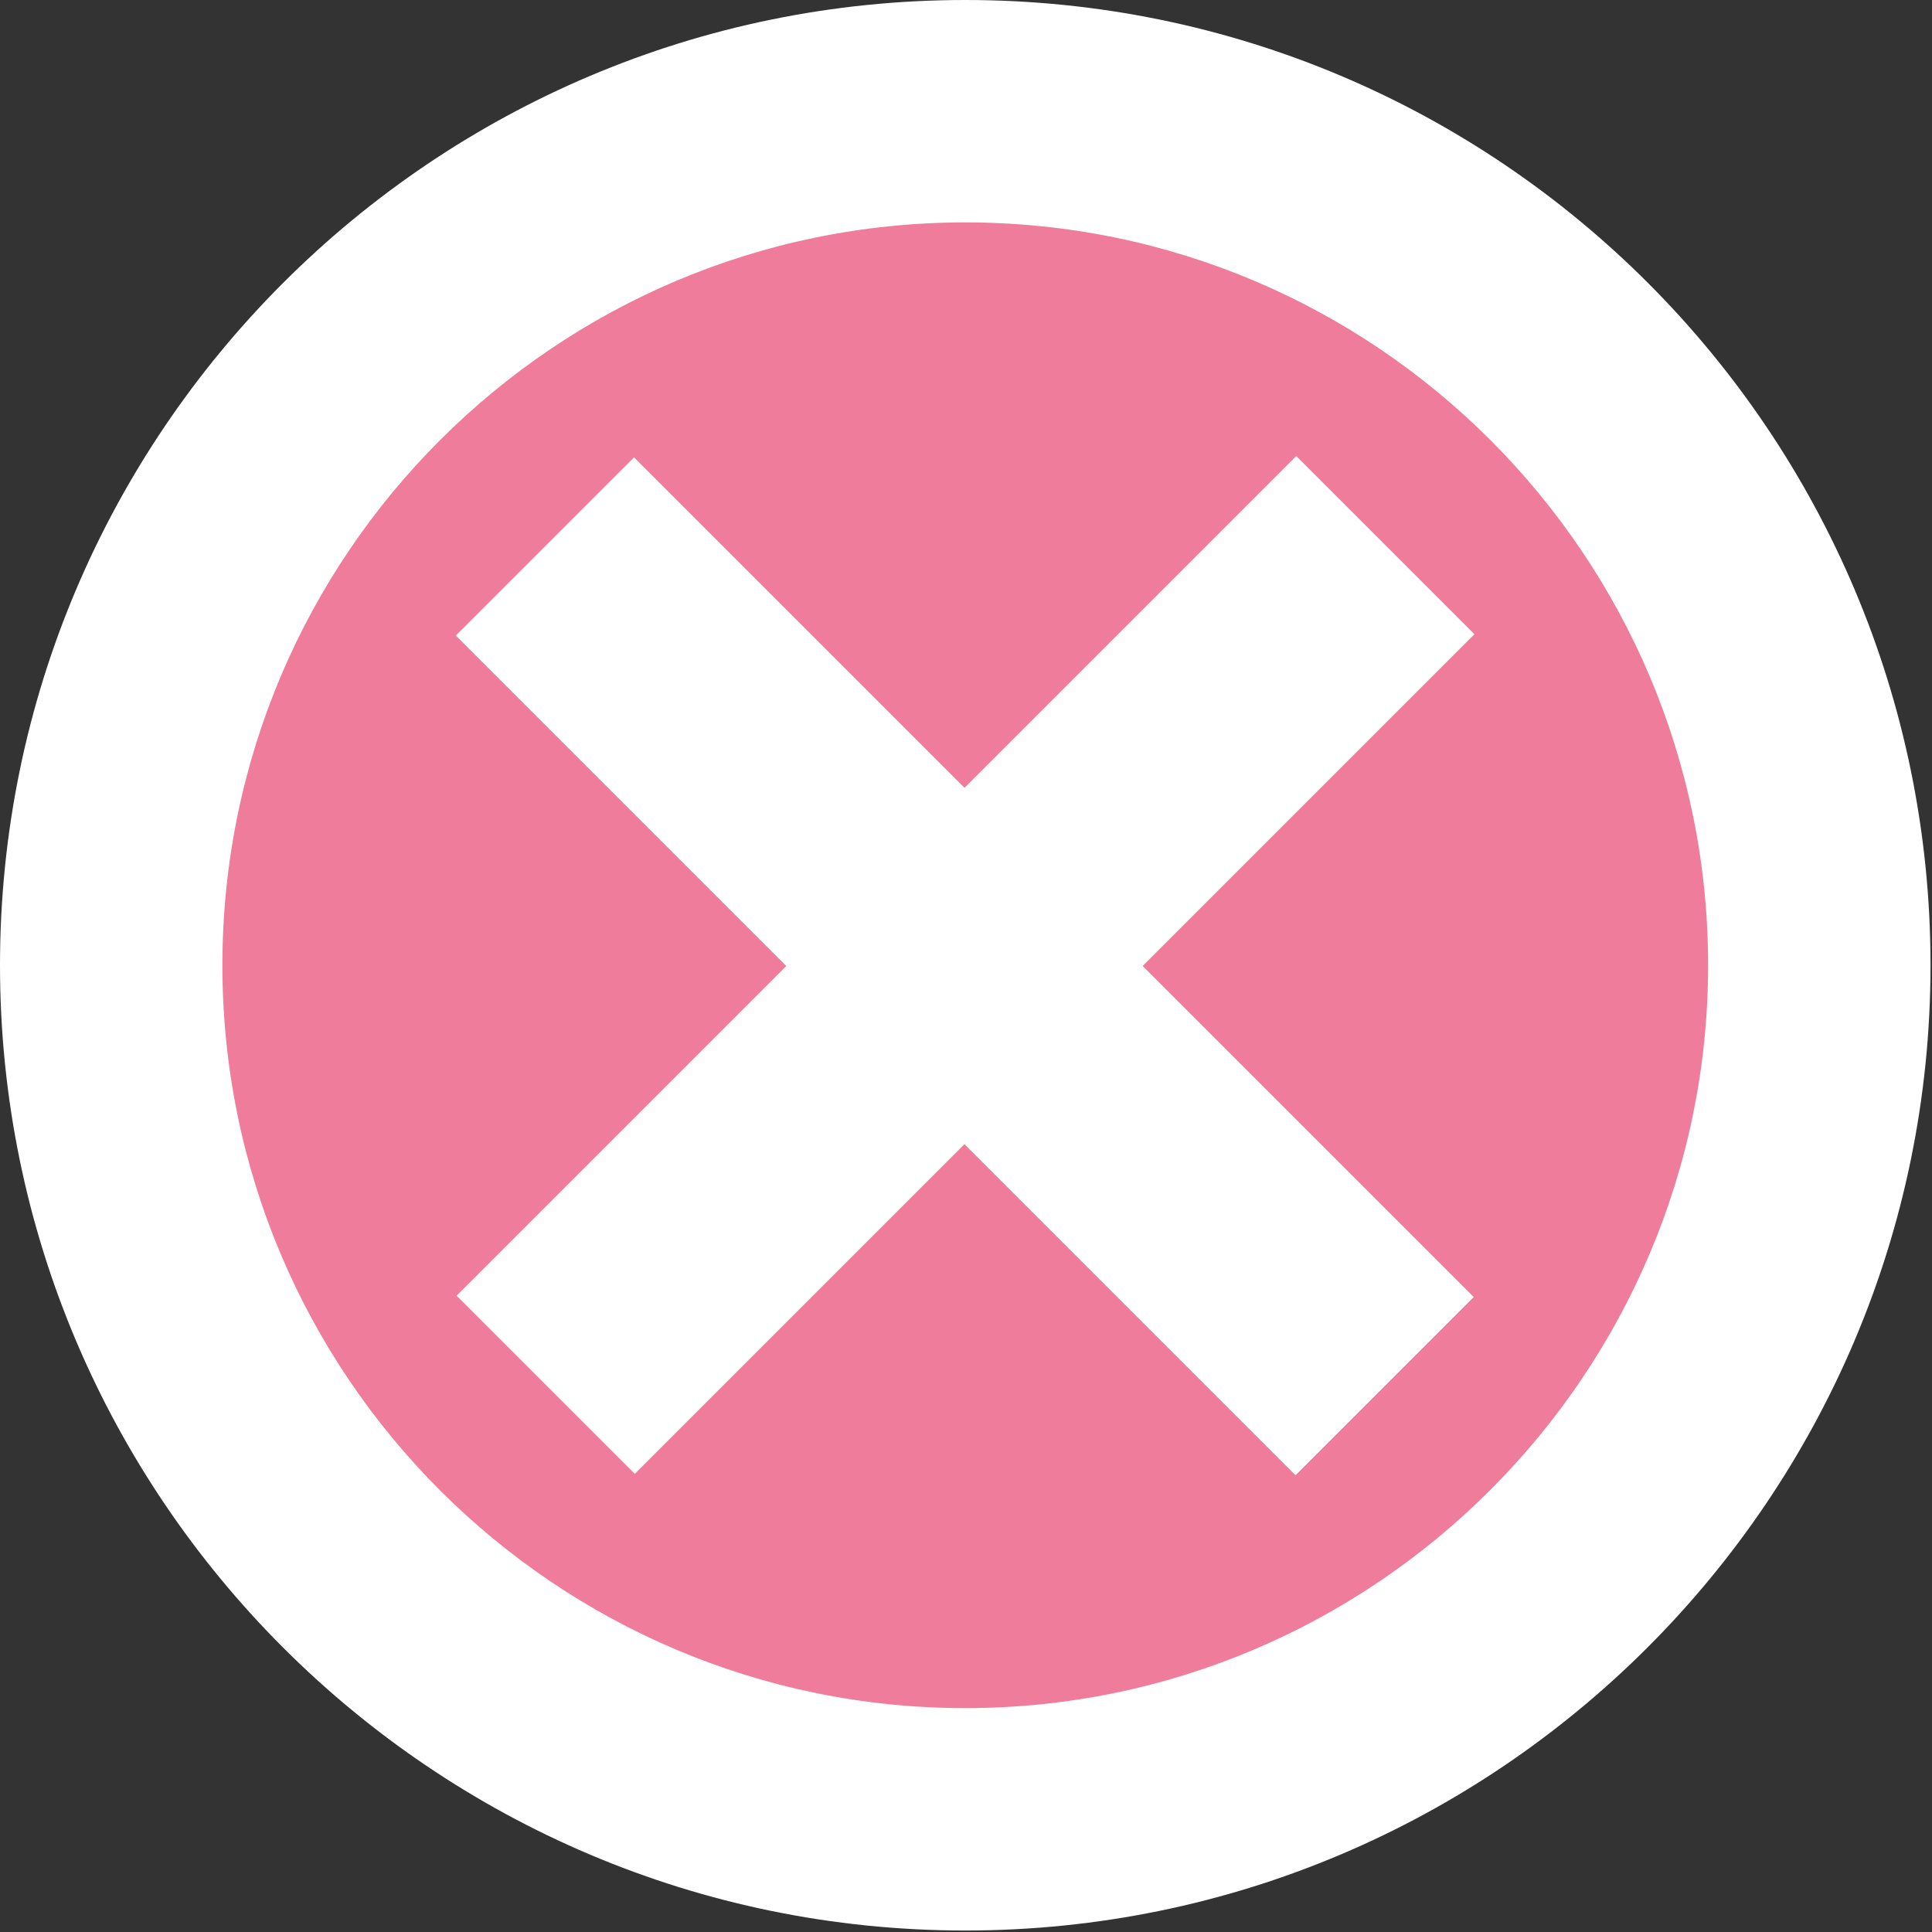
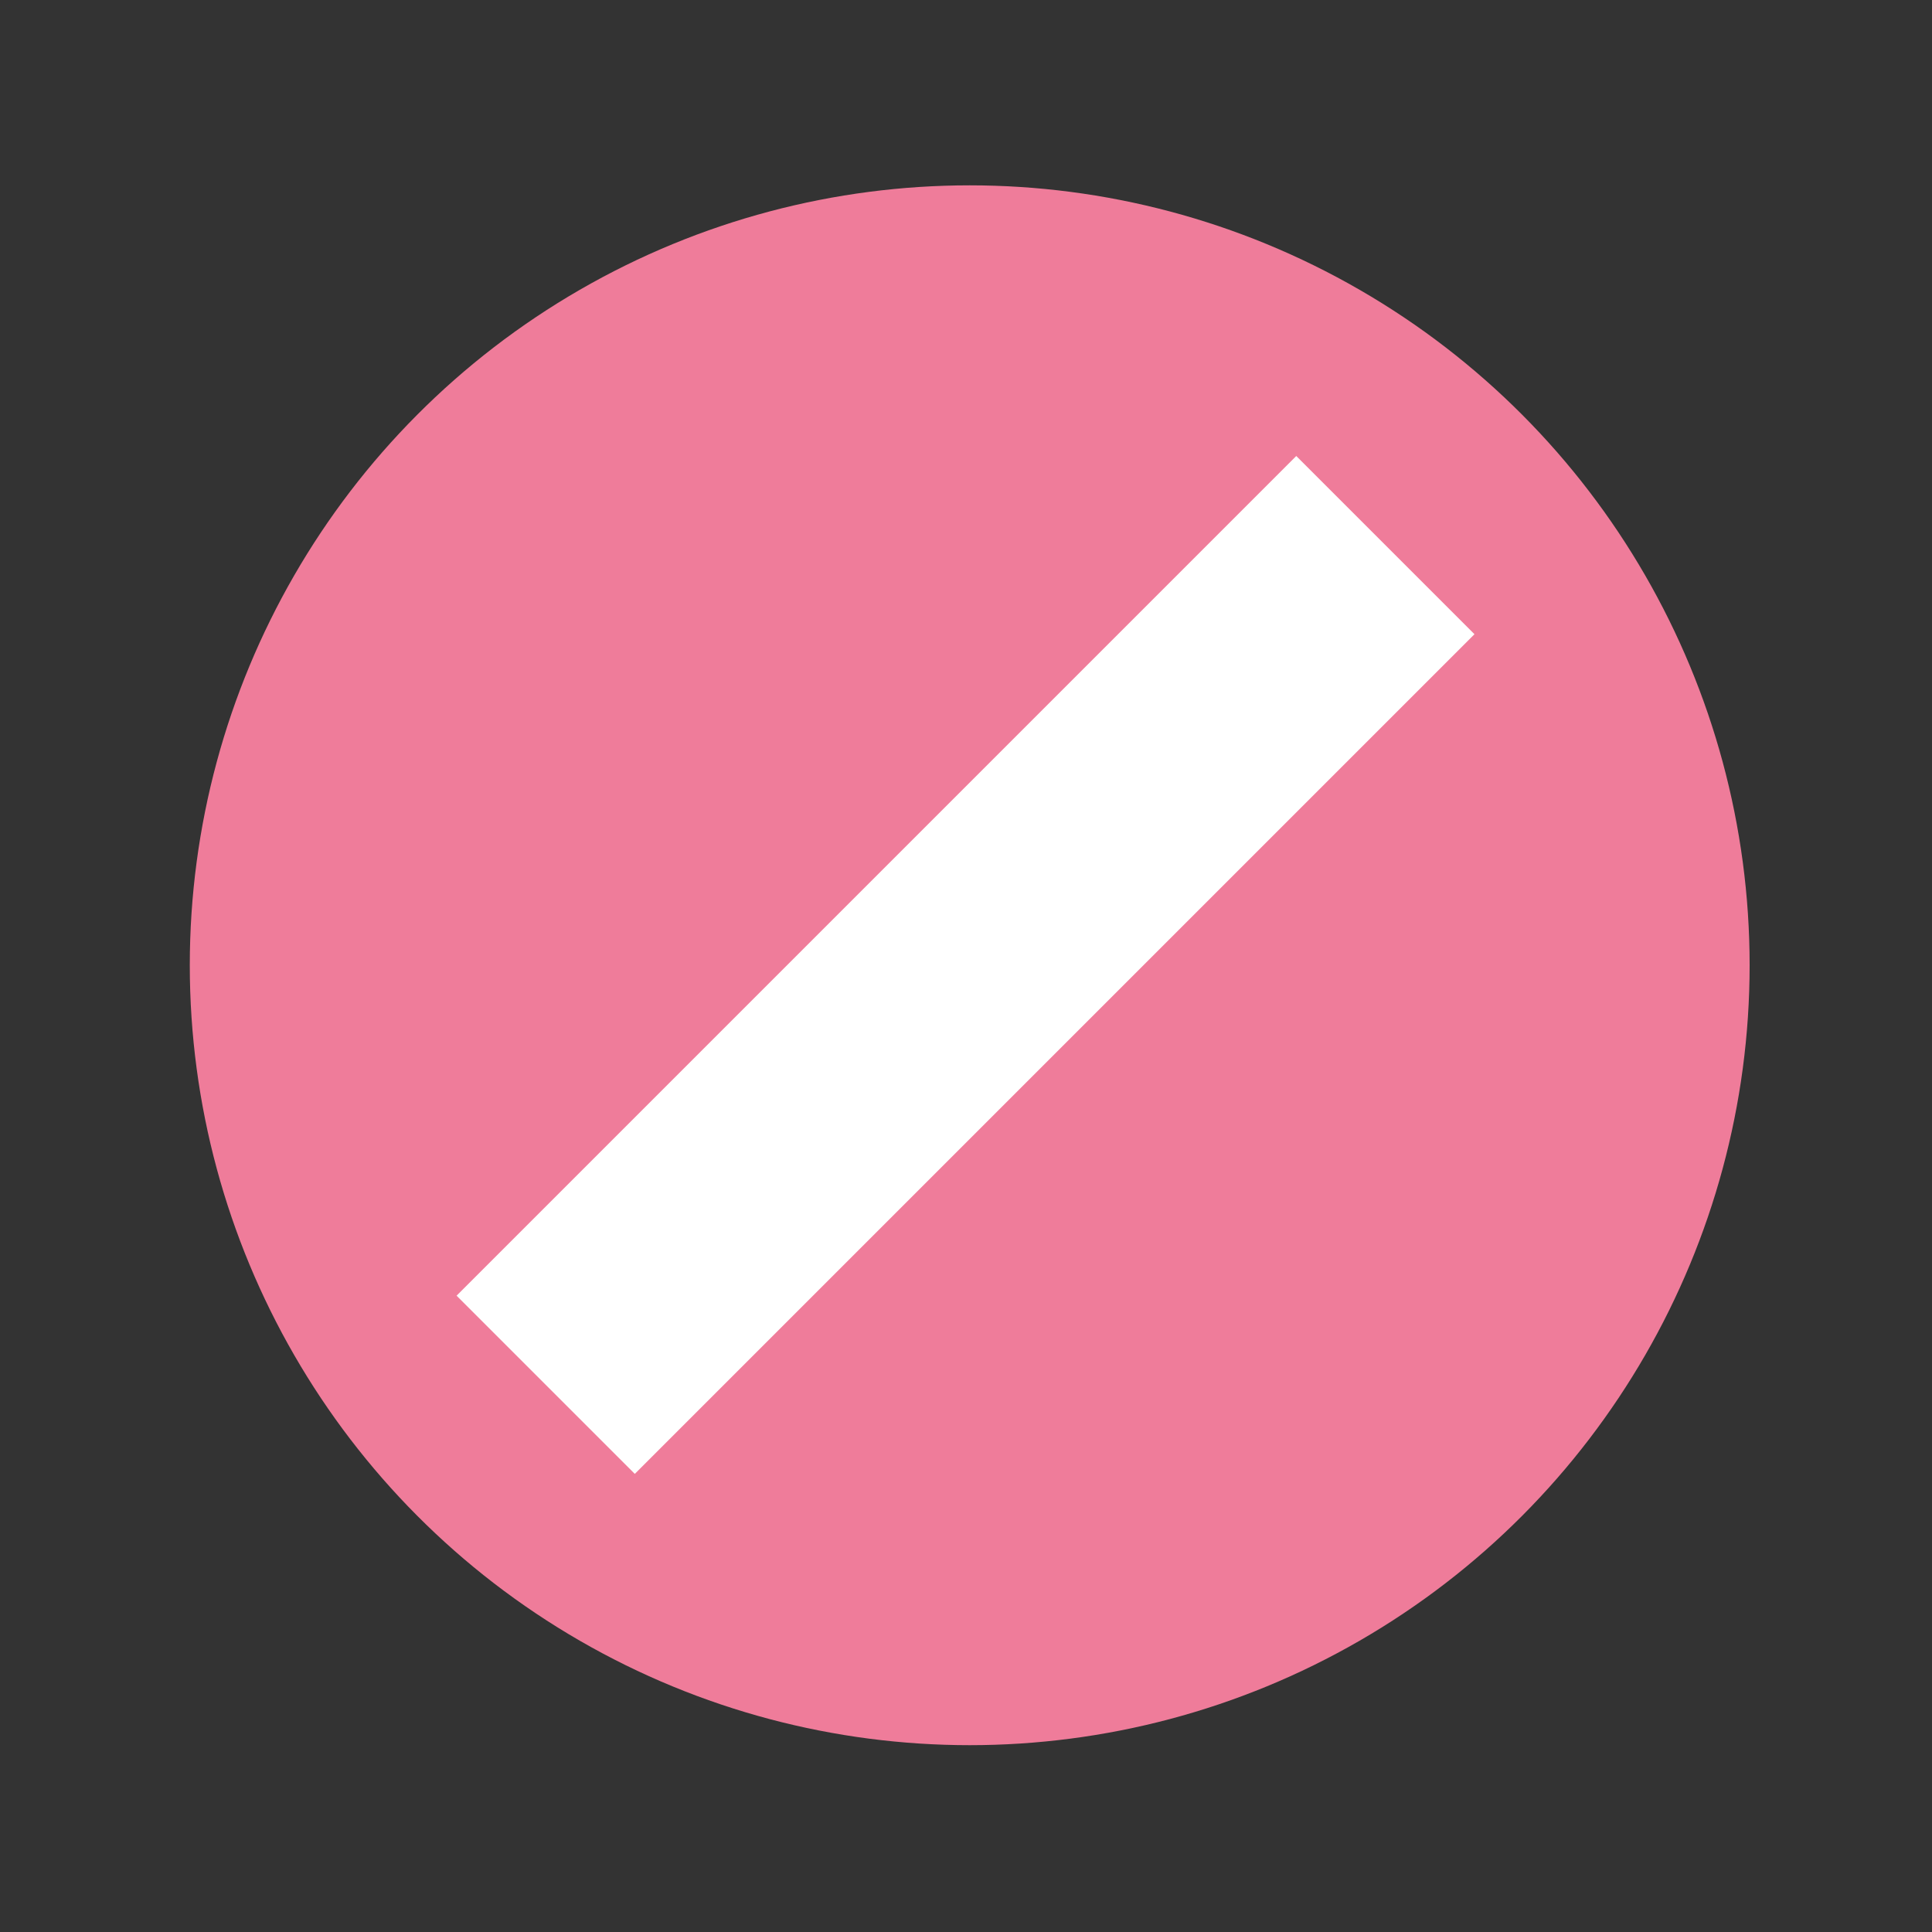
<svg xmlns="http://www.w3.org/2000/svg" version="1.1" id="Ebene_1" x="0px" y="0px" viewBox="0 0 130.3 130.3" style="enable-background:new 0 0 130.3 130.3;" xml:space="preserve">
  <rect x="0" y="0" width="130.3" height="130.3" fill="#333333" stroke="none" />
  <style type="text/css">
	.st0{fill:#EF7C9A;}
	.st1{fill:#FFFFFF;}
	.st2{fill:#76ACC4;}
</style>
  <circle class="st0" cx="65.4" cy="65.1" r="52.6" />
  <g>
-     <path class="st1" d="M65.1,15c27.7,0,50.1,22.5,50.1,50.1s-22.5,50.1-50.1,50.1S15,92.8,15,65.1S37.5,15,65.1,15 M65.1,0   C29.2,0,0,29.2,0,65.1s29.2,65.1,65.1,65.1s65.1-29.2,65.1-65.1S101.1,0,65.1,0L65.1,0z" />
-     <rect x="56.6" y="25.1" transform="matrix(0.707 -0.707 0.707 0.707 -27.019 65.135)" class="st1" width="17" height="80.1" />
    <rect x="25.1" y="56.6" transform="matrix(0.707 -0.707 0.707 0.707 -26.969 65.114)" class="st1" width="80.1" height="17" />
  </g>
  <path class="st2" d="M324.9,116.1c-1.6,9.3-3.2,18.6-5,27.8" />
</svg>